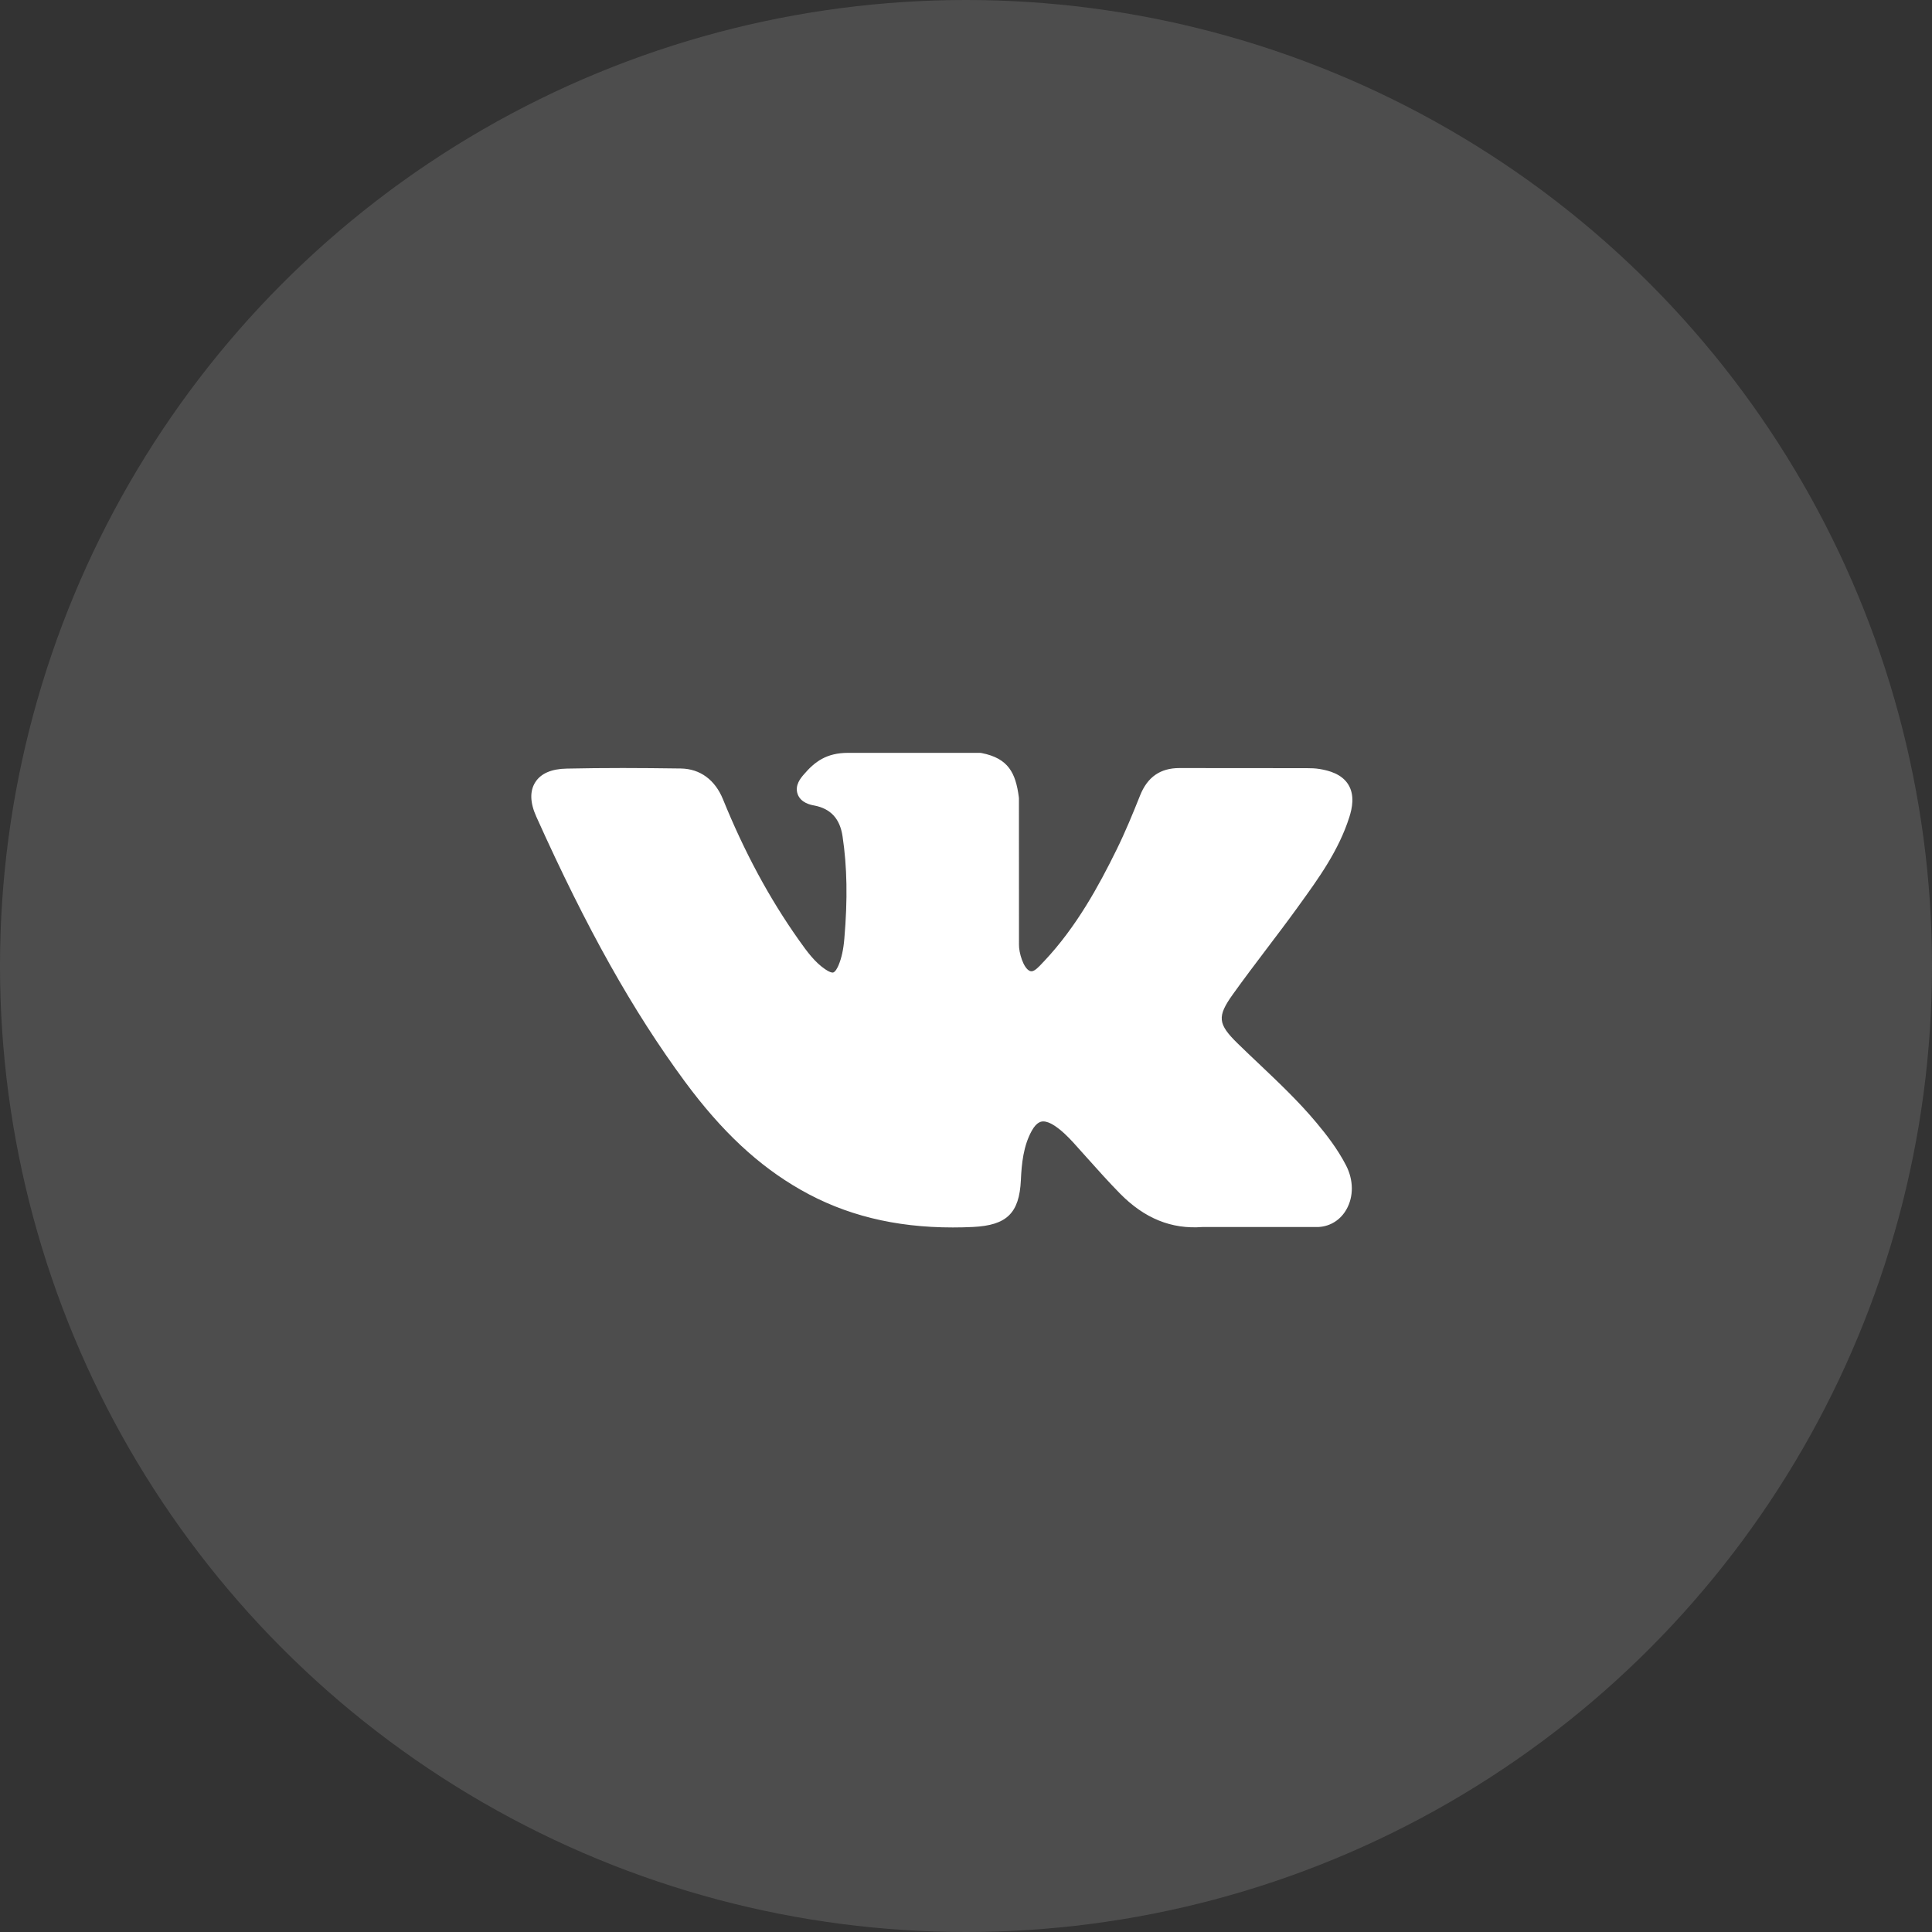
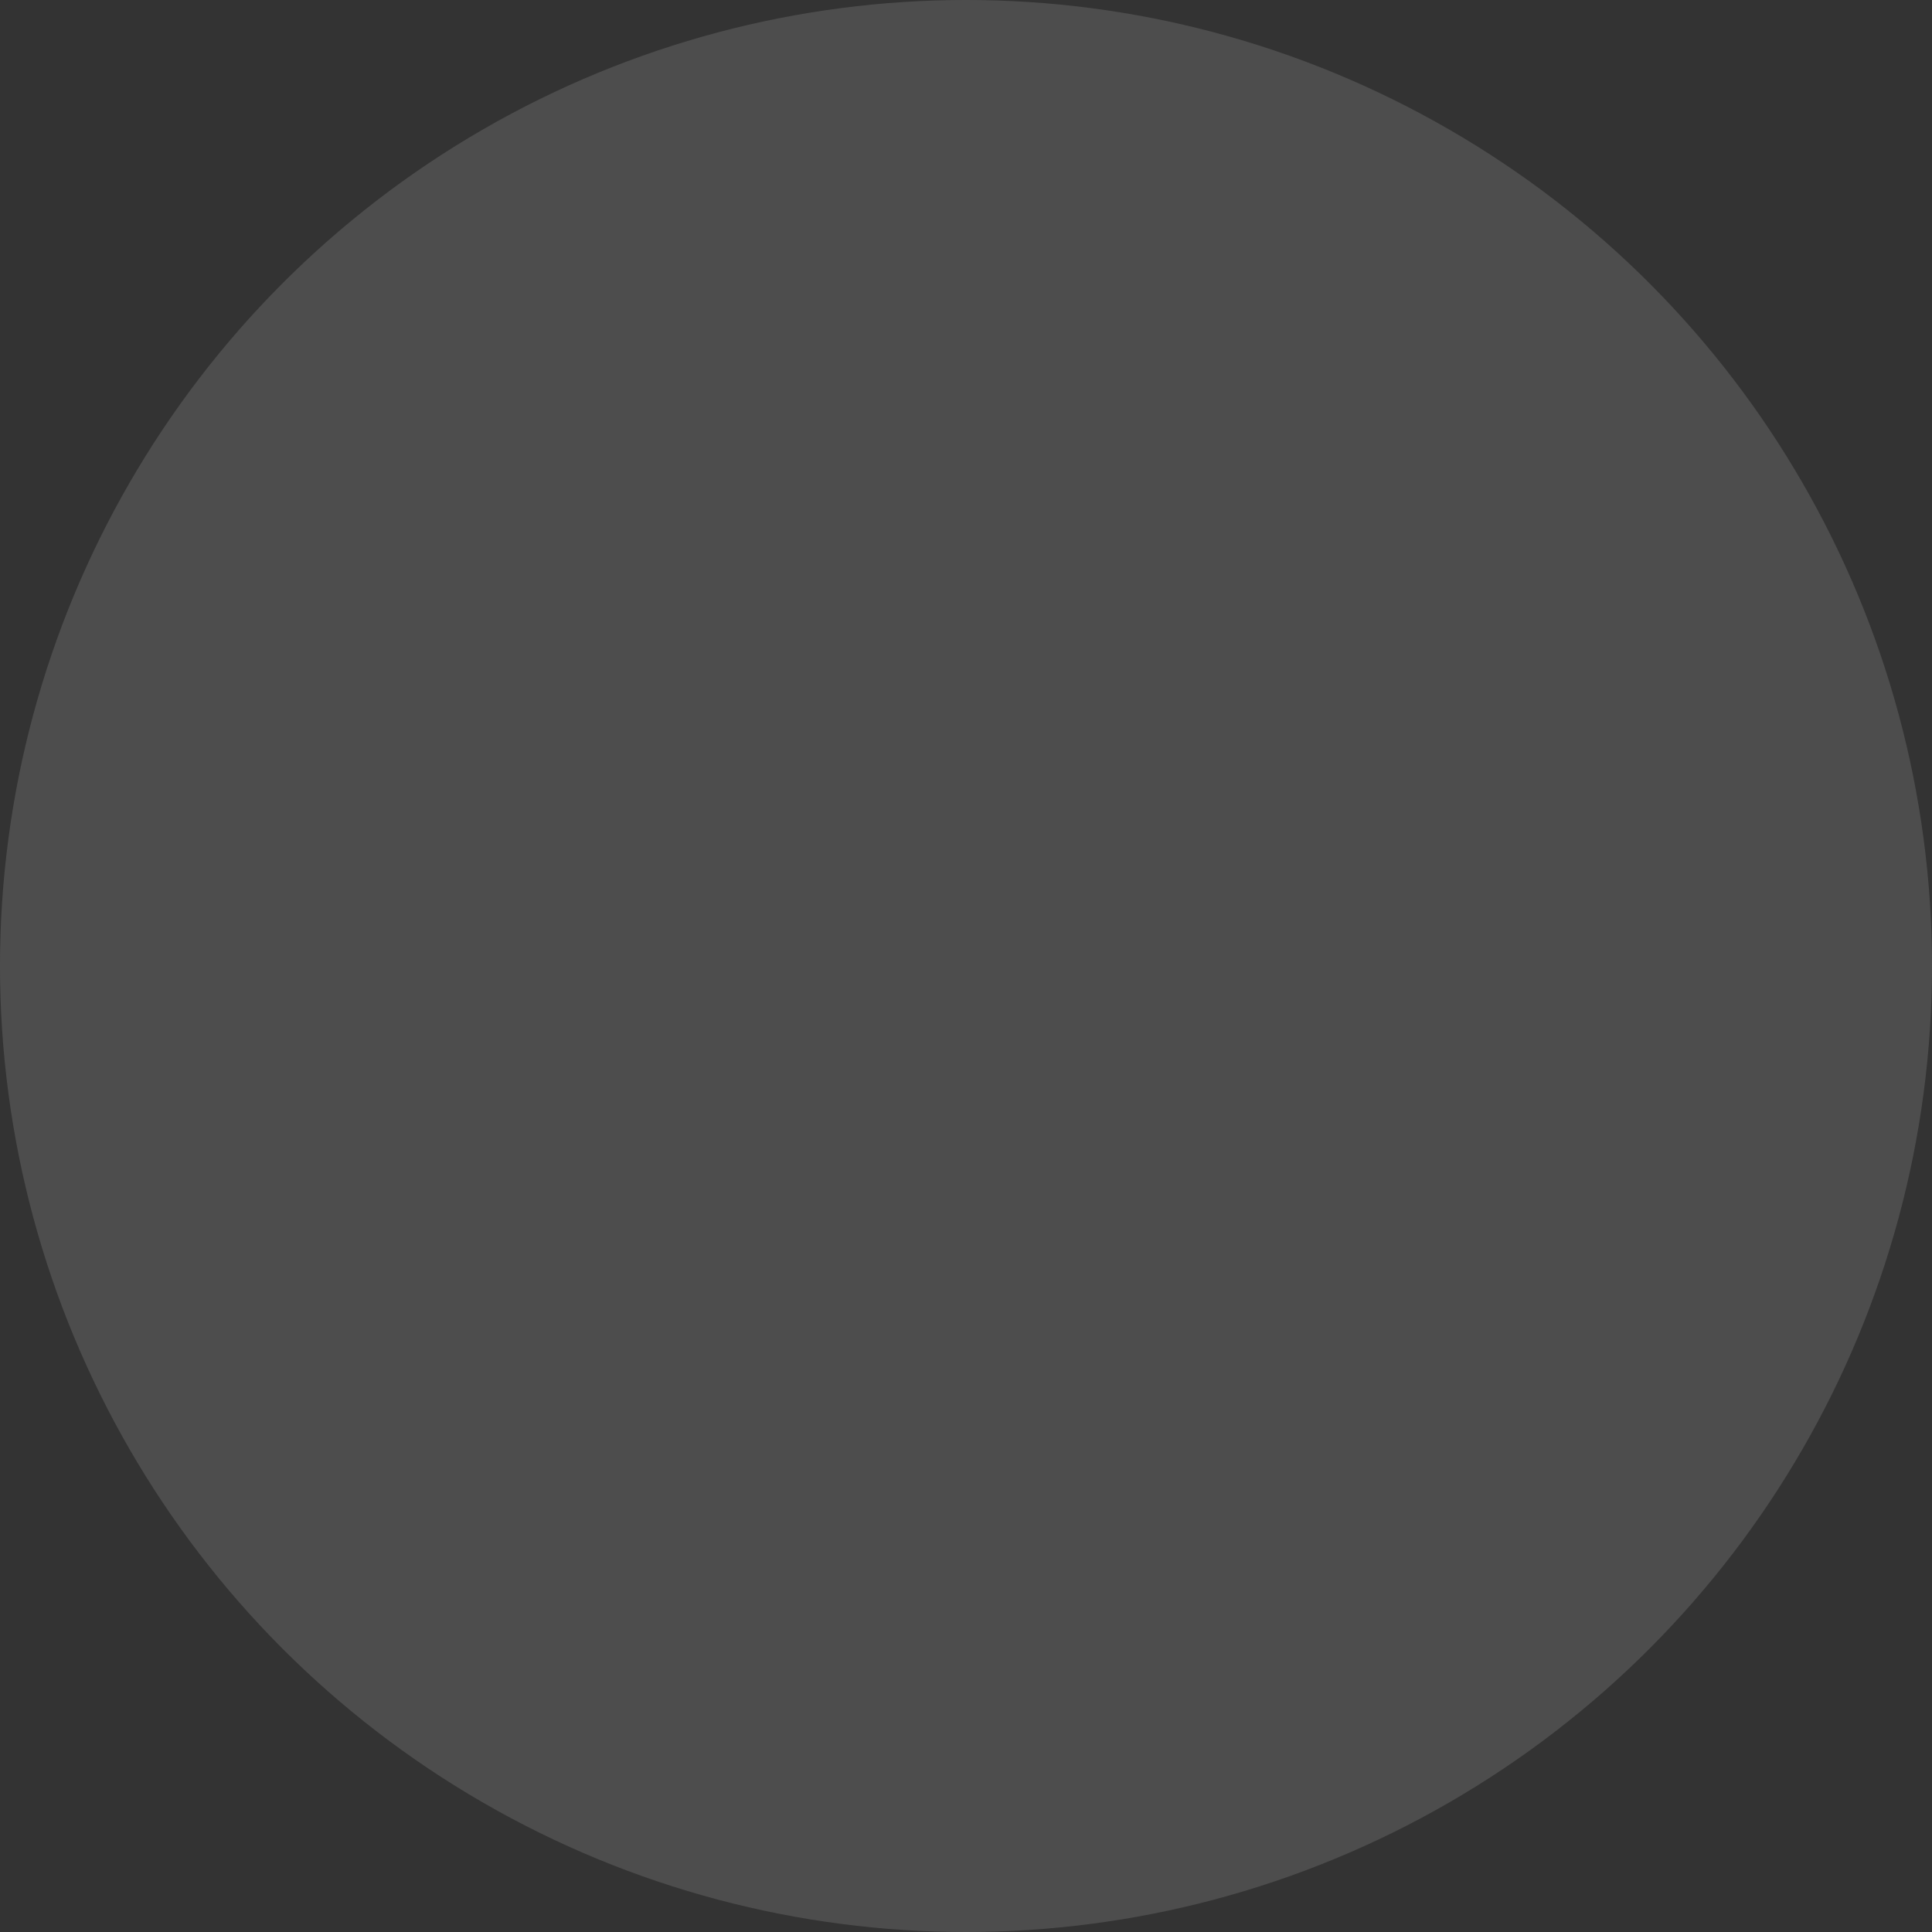
<svg xmlns="http://www.w3.org/2000/svg" width="40" height="40" viewBox="0 0 40 40" fill="none">
  <rect x="0" y="0" width="40" height="40" fill="#333333" stroke="none" />
  <circle opacity="0.25" cx="20" cy="20" r="20" fill="#9F9F9F" />
  <g clip-path="url(#clip0_3325_13708)">
-     <path d="M27.261 23.251C26.891 22.807 26.47 22.409 26.063 22.023C25.919 21.887 25.769 21.745 25.625 21.604C25.211 21.199 25.196 21.047 25.524 20.588C25.75 20.271 25.991 19.954 26.223 19.647C26.434 19.368 26.652 19.081 26.861 18.792L26.904 18.732C27.303 18.18 27.717 17.608 27.936 16.919C27.994 16.737 28.053 16.469 27.916 16.245C27.779 16.022 27.514 15.954 27.326 15.922C27.233 15.906 27.14 15.904 27.055 15.904L24.439 15.902L24.417 15.902C24.022 15.902 23.755 16.088 23.603 16.472C23.457 16.838 23.297 17.228 23.114 17.599C22.75 18.338 22.288 19.189 21.62 19.898L21.591 19.928C21.513 20.013 21.423 20.109 21.358 20.109C21.348 20.109 21.337 20.108 21.325 20.104C21.186 20.05 21.093 19.715 21.097 19.559C21.097 19.556 21.097 19.554 21.097 19.552L21.096 16.529C21.096 16.518 21.095 16.508 21.093 16.497C21.027 16.006 20.88 15.7 20.323 15.591C20.308 15.588 20.293 15.587 20.278 15.587H17.558C17.115 15.587 16.87 15.767 16.641 16.036C16.579 16.108 16.45 16.258 16.514 16.44C16.579 16.625 16.789 16.665 16.858 16.677C17.198 16.742 17.39 16.95 17.444 17.314C17.539 17.945 17.551 18.62 17.481 19.435C17.462 19.662 17.423 19.837 17.36 19.987C17.345 20.022 17.293 20.136 17.239 20.136C17.222 20.136 17.173 20.129 17.084 20.067C16.873 19.923 16.719 19.717 16.539 19.462C15.927 18.597 15.413 17.643 14.968 16.547C14.803 16.144 14.494 15.918 14.099 15.911C13.665 15.905 13.272 15.901 12.896 15.901C12.486 15.901 12.106 15.905 11.735 15.913C11.417 15.918 11.197 16.014 11.082 16.196C10.966 16.379 10.973 16.619 11.104 16.909C12.151 19.236 13.1 20.928 14.181 22.395C14.939 23.421 15.699 24.132 16.573 24.631C17.493 25.157 18.525 25.413 19.726 25.413C19.863 25.413 20.003 25.41 20.145 25.403C20.844 25.369 21.103 25.117 21.136 24.437C21.151 24.089 21.189 23.725 21.36 23.414C21.468 23.218 21.568 23.218 21.601 23.218C21.665 23.218 21.744 23.248 21.828 23.303C21.98 23.402 22.111 23.535 22.218 23.651C22.318 23.761 22.418 23.872 22.517 23.984C22.732 24.224 22.954 24.473 23.186 24.709C23.694 25.226 24.253 25.453 24.896 25.404H27.294C27.299 25.404 27.304 25.404 27.309 25.403C27.548 25.387 27.755 25.255 27.877 25.039C28.028 24.773 28.025 24.432 27.869 24.129C27.692 23.786 27.462 23.492 27.261 23.251Z" fill="white" />
+     <path d="M27.261 23.251C26.891 22.807 26.47 22.409 26.063 22.023C25.919 21.887 25.769 21.745 25.625 21.604C25.211 21.199 25.196 21.047 25.524 20.588C25.75 20.271 25.991 19.954 26.223 19.647C26.434 19.368 26.652 19.081 26.861 18.792L26.904 18.732C27.303 18.18 27.717 17.608 27.936 16.919C27.994 16.737 28.053 16.469 27.916 16.245C27.779 16.022 27.514 15.954 27.326 15.922C27.233 15.906 27.14 15.904 27.055 15.904L24.439 15.902L24.417 15.902C24.022 15.902 23.755 16.088 23.603 16.472C23.457 16.838 23.297 17.228 23.114 17.599C22.75 18.338 22.288 19.189 21.62 19.898L21.591 19.928C21.513 20.013 21.423 20.109 21.358 20.109C21.348 20.109 21.337 20.108 21.325 20.104C21.186 20.05 21.093 19.715 21.097 19.559C21.097 19.556 21.097 19.554 21.097 19.552L21.096 16.529C21.096 16.518 21.095 16.508 21.093 16.497C21.027 16.006 20.88 15.7 20.323 15.591C20.308 15.588 20.293 15.587 20.278 15.587H17.558C17.115 15.587 16.87 15.767 16.641 16.036C16.579 16.625 16.789 16.665 16.858 16.677C17.198 16.742 17.39 16.95 17.444 17.314C17.539 17.945 17.551 18.62 17.481 19.435C17.462 19.662 17.423 19.837 17.36 19.987C17.345 20.022 17.293 20.136 17.239 20.136C17.222 20.136 17.173 20.129 17.084 20.067C16.873 19.923 16.719 19.717 16.539 19.462C15.927 18.597 15.413 17.643 14.968 16.547C14.803 16.144 14.494 15.918 14.099 15.911C13.665 15.905 13.272 15.901 12.896 15.901C12.486 15.901 12.106 15.905 11.735 15.913C11.417 15.918 11.197 16.014 11.082 16.196C10.966 16.379 10.973 16.619 11.104 16.909C12.151 19.236 13.1 20.928 14.181 22.395C14.939 23.421 15.699 24.132 16.573 24.631C17.493 25.157 18.525 25.413 19.726 25.413C19.863 25.413 20.003 25.41 20.145 25.403C20.844 25.369 21.103 25.117 21.136 24.437C21.151 24.089 21.189 23.725 21.36 23.414C21.468 23.218 21.568 23.218 21.601 23.218C21.665 23.218 21.744 23.248 21.828 23.303C21.98 23.402 22.111 23.535 22.218 23.651C22.318 23.761 22.418 23.872 22.517 23.984C22.732 24.224 22.954 24.473 23.186 24.709C23.694 25.226 24.253 25.453 24.896 25.404H27.294C27.299 25.404 27.304 25.404 27.309 25.403C27.548 25.387 27.755 25.255 27.877 25.039C28.028 24.773 28.025 24.432 27.869 24.129C27.692 23.786 27.462 23.492 27.261 23.251Z" fill="white" />
  </g>
  <defs>
    <clipPath id="clip0_3325_13708">
-       <rect width="17" height="17" fill="white" transform="translate(11 12)" />
-     </clipPath>
+       </clipPath>
  </defs>
</svg>